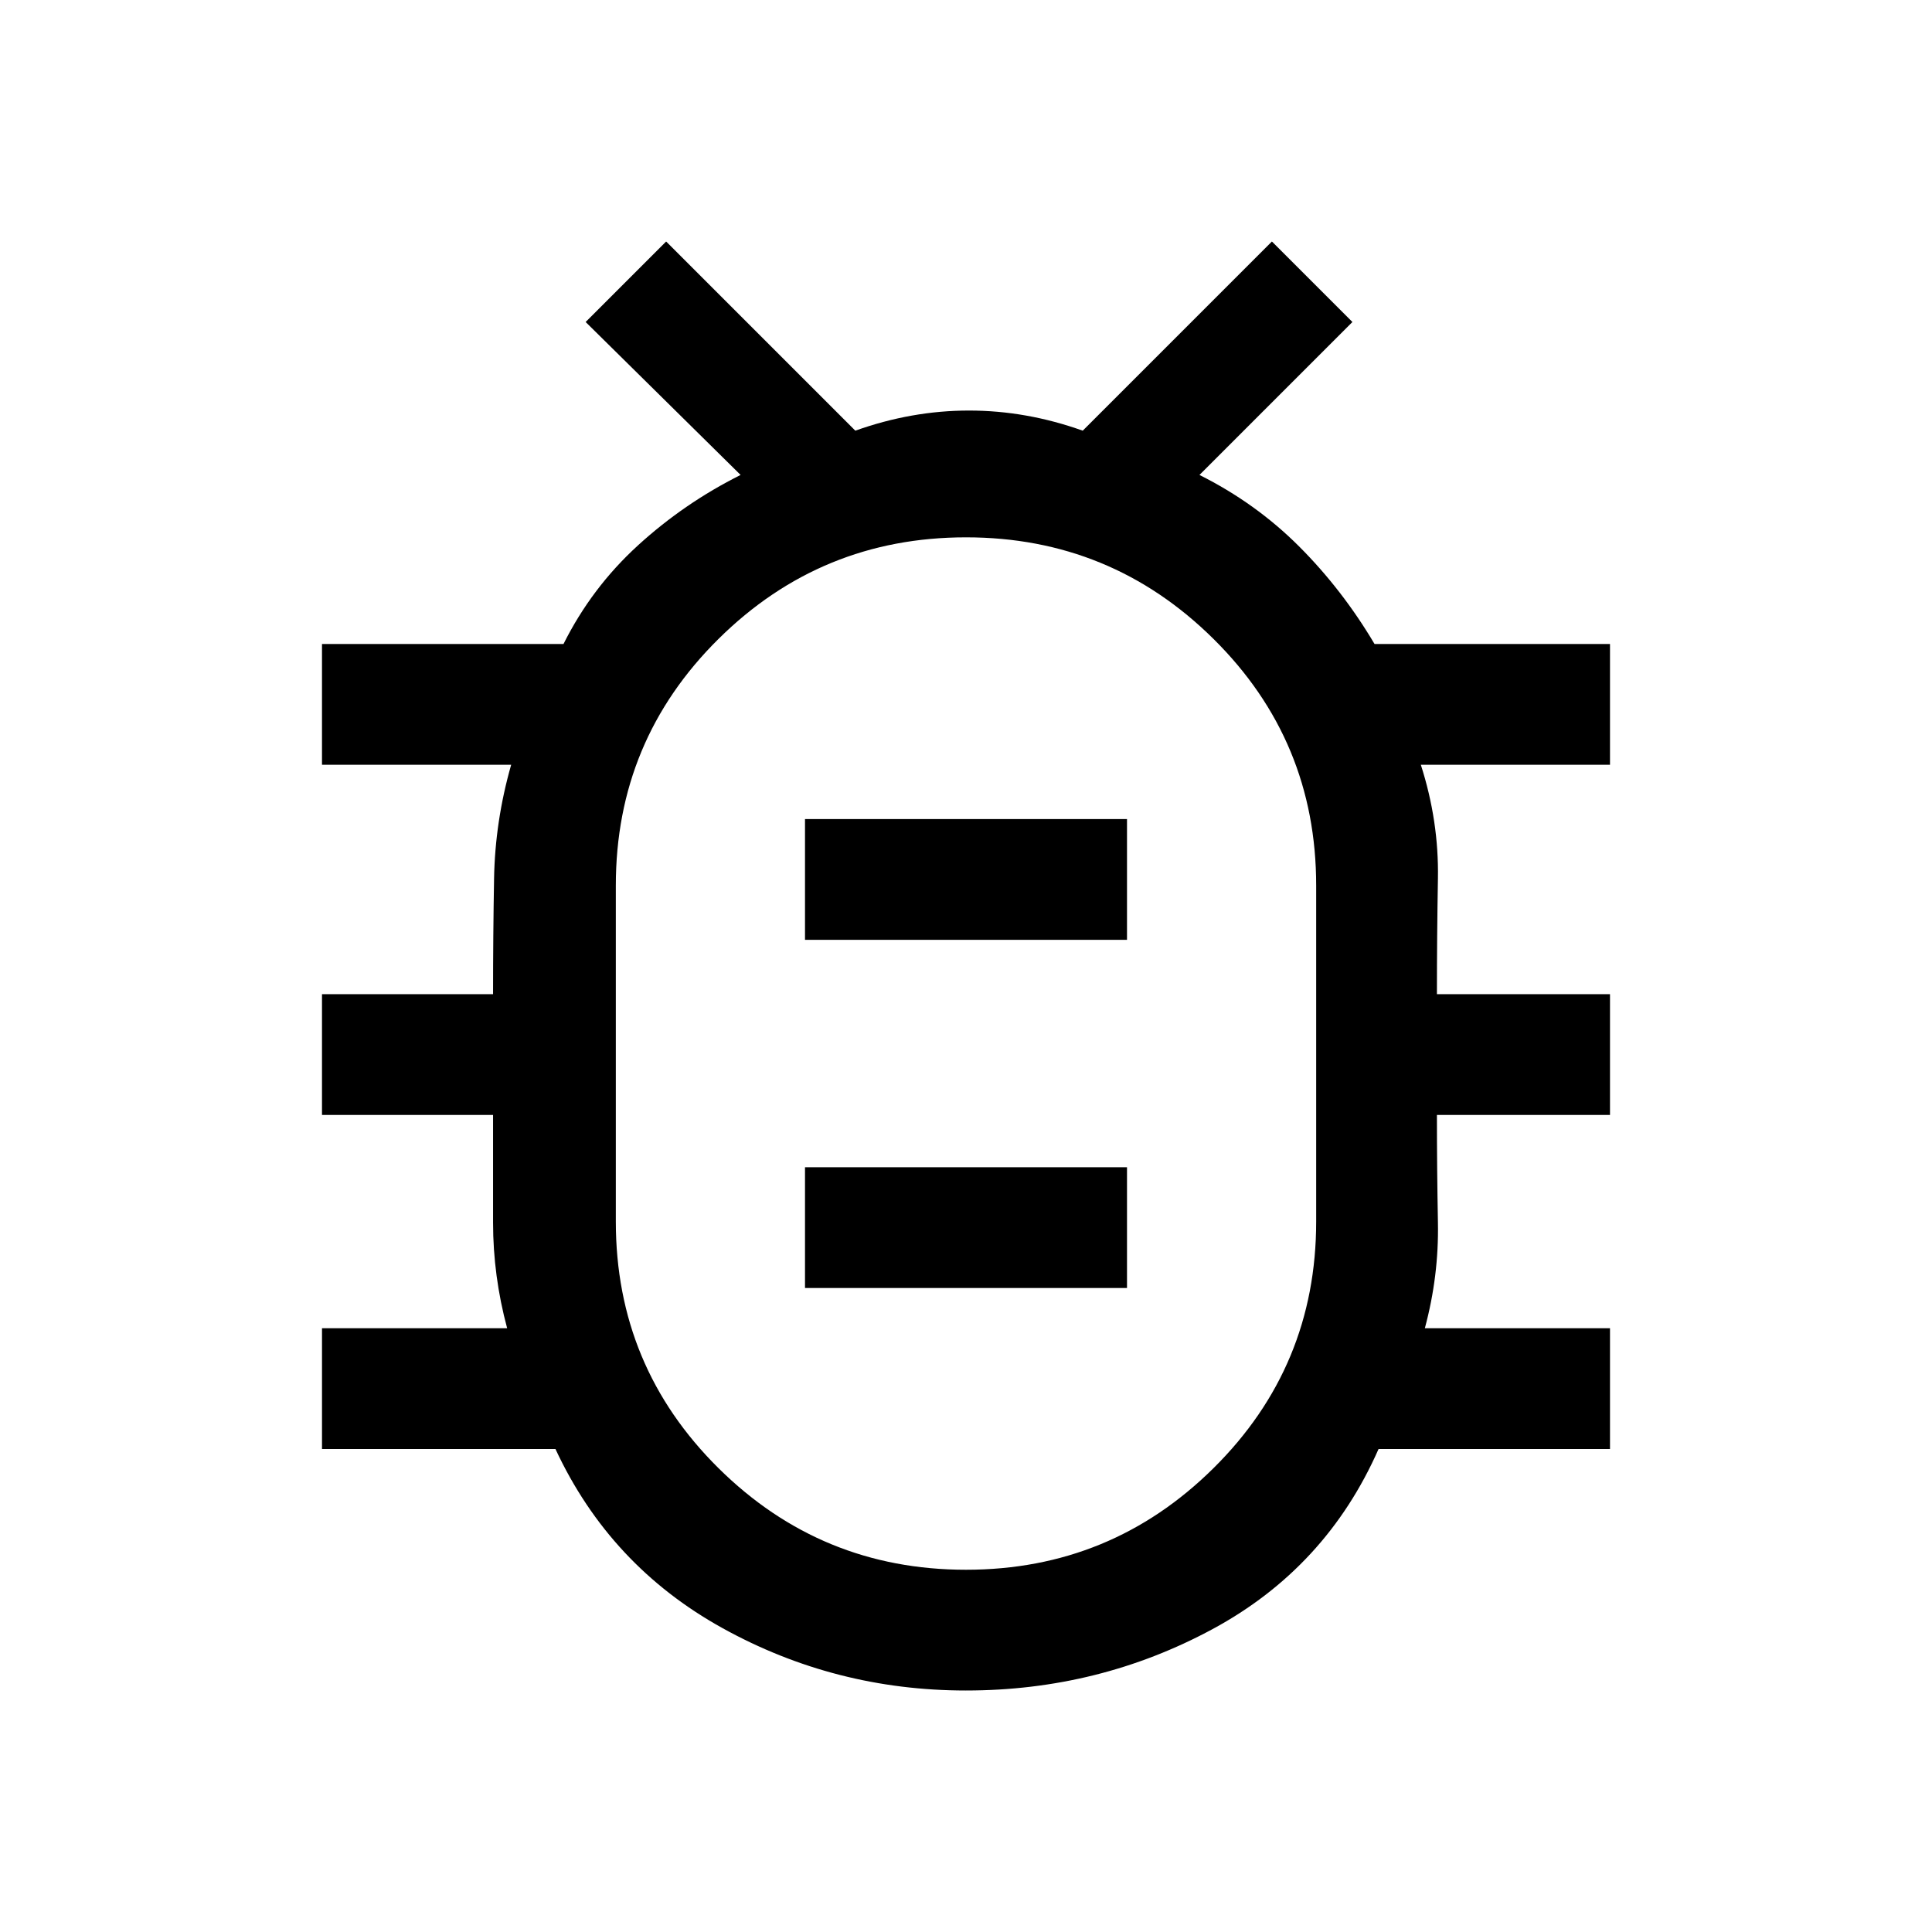
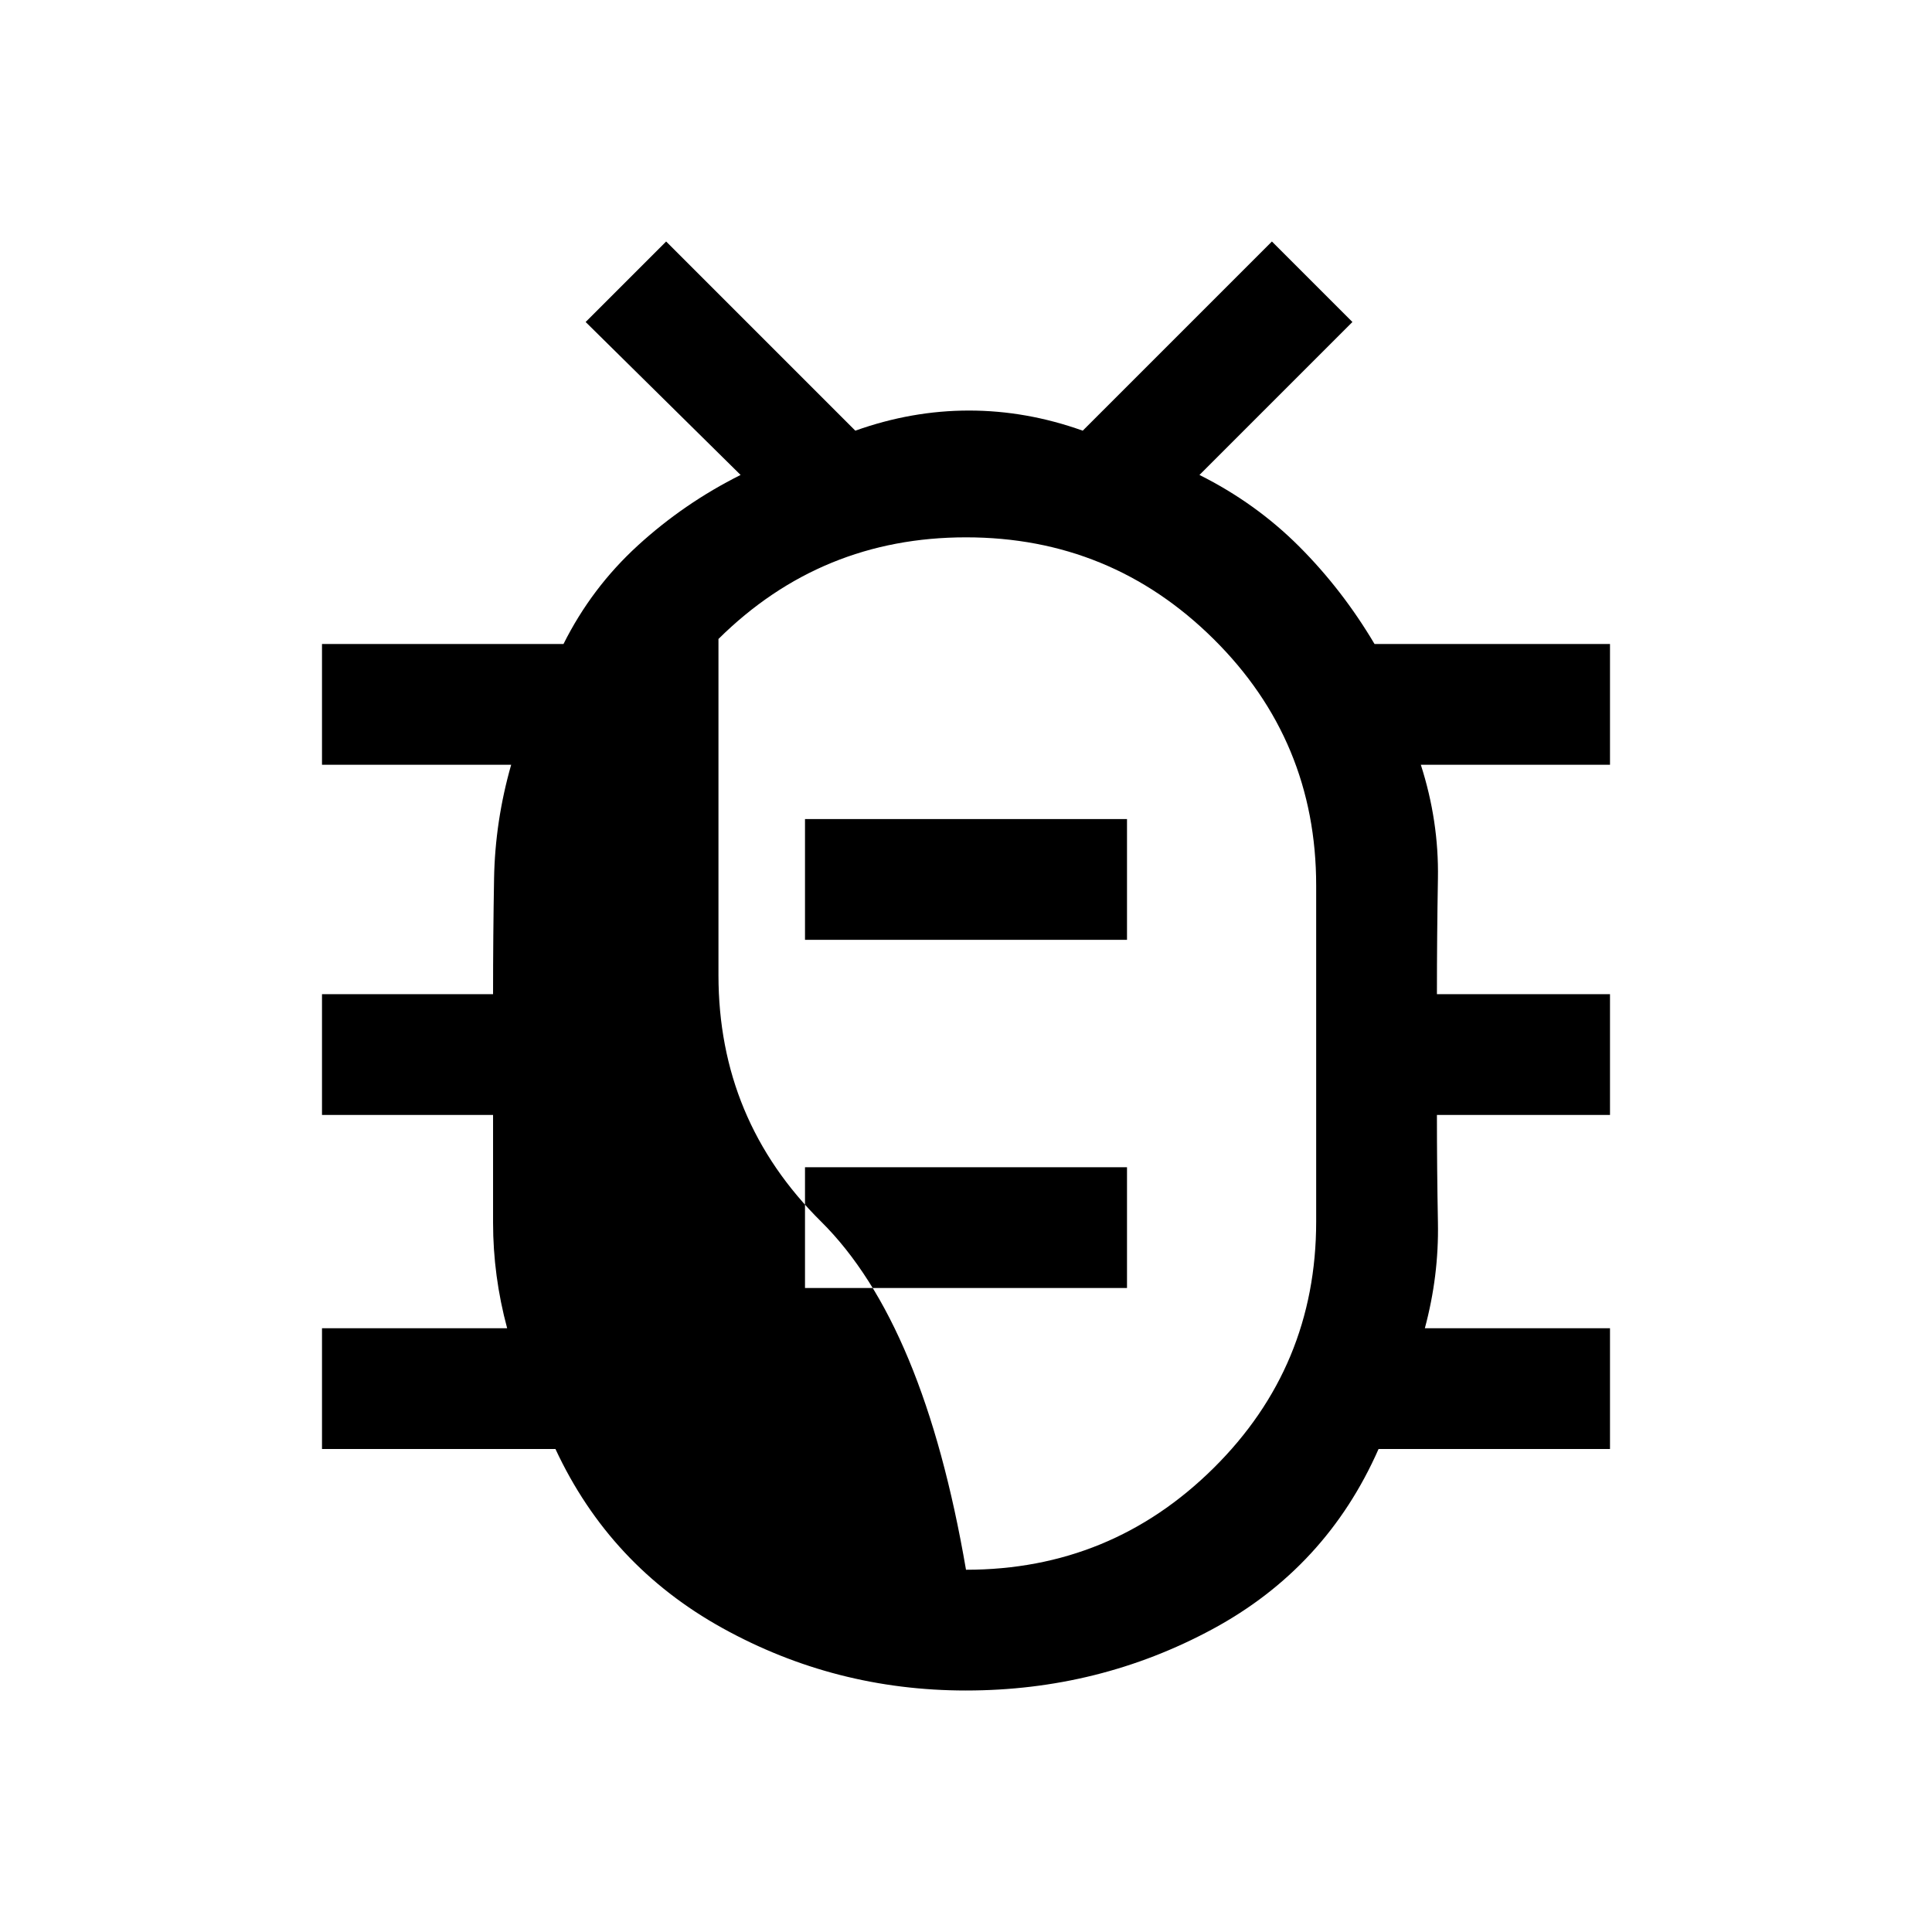
<svg xmlns="http://www.w3.org/2000/svg" width="48" height="48" viewBox="0 -960 960 960">
-   <path d="M480-180q72 0 123-50.5T654-353v-167q0-72-51-122.5T480-693q-72 0-123 50.5T306-520v167q0 72 51 122.5T480-180Zm-80-140h160v-60H400v60Zm0-173h160v-60H400v60Zm80 57h.5-.5.5-.5.5-.5.5-.5Zm0 316q-65 0-121-31t-83-89H160v-60h92q-7-26-7-52.5V-406h-85v-60h85q0-29 .5-57.5T254-580h-94v-60h120q14-28 37-49t51-35l-77-76 40-40 94 94q28-10 56.5-10t56.5 10l94-94 40 40-76 76q28 14 49.5 35.5T683-640h117v60h-94q9 28 8.5 56.5T714-466h86v60h-86q0 27 .5 53.5T708-300h92v60H685q-26 59-82.5 89.5T480-120Z" />
+   <path d="M480-180q72 0 123-50.5T654-353v-167q0-72-51-122.5T480-693q-72 0-123 50.5v167q0 72 51 122.5T480-180Zm-80-140h160v-60H400v60Zm0-173h160v-60H400v60Zm80 57h.5-.5.5-.5.5-.5.5-.5Zm0 316q-65 0-121-31t-83-89H160v-60h92q-7-26-7-52.5V-406h-85v-60h85q0-29 .5-57.5T254-580h-94v-60h120q14-28 37-49t51-35l-77-76 40-40 94 94q28-10 56.5-10t56.5 10l94-94 40 40-76 76q28 14 49.5 35.5T683-640h117v60h-94q9 28 8.5 56.5T714-466h86v60h-86q0 27 .5 53.5T708-300h92v60H685q-26 59-82.5 89.5T480-120Z" />
</svg>